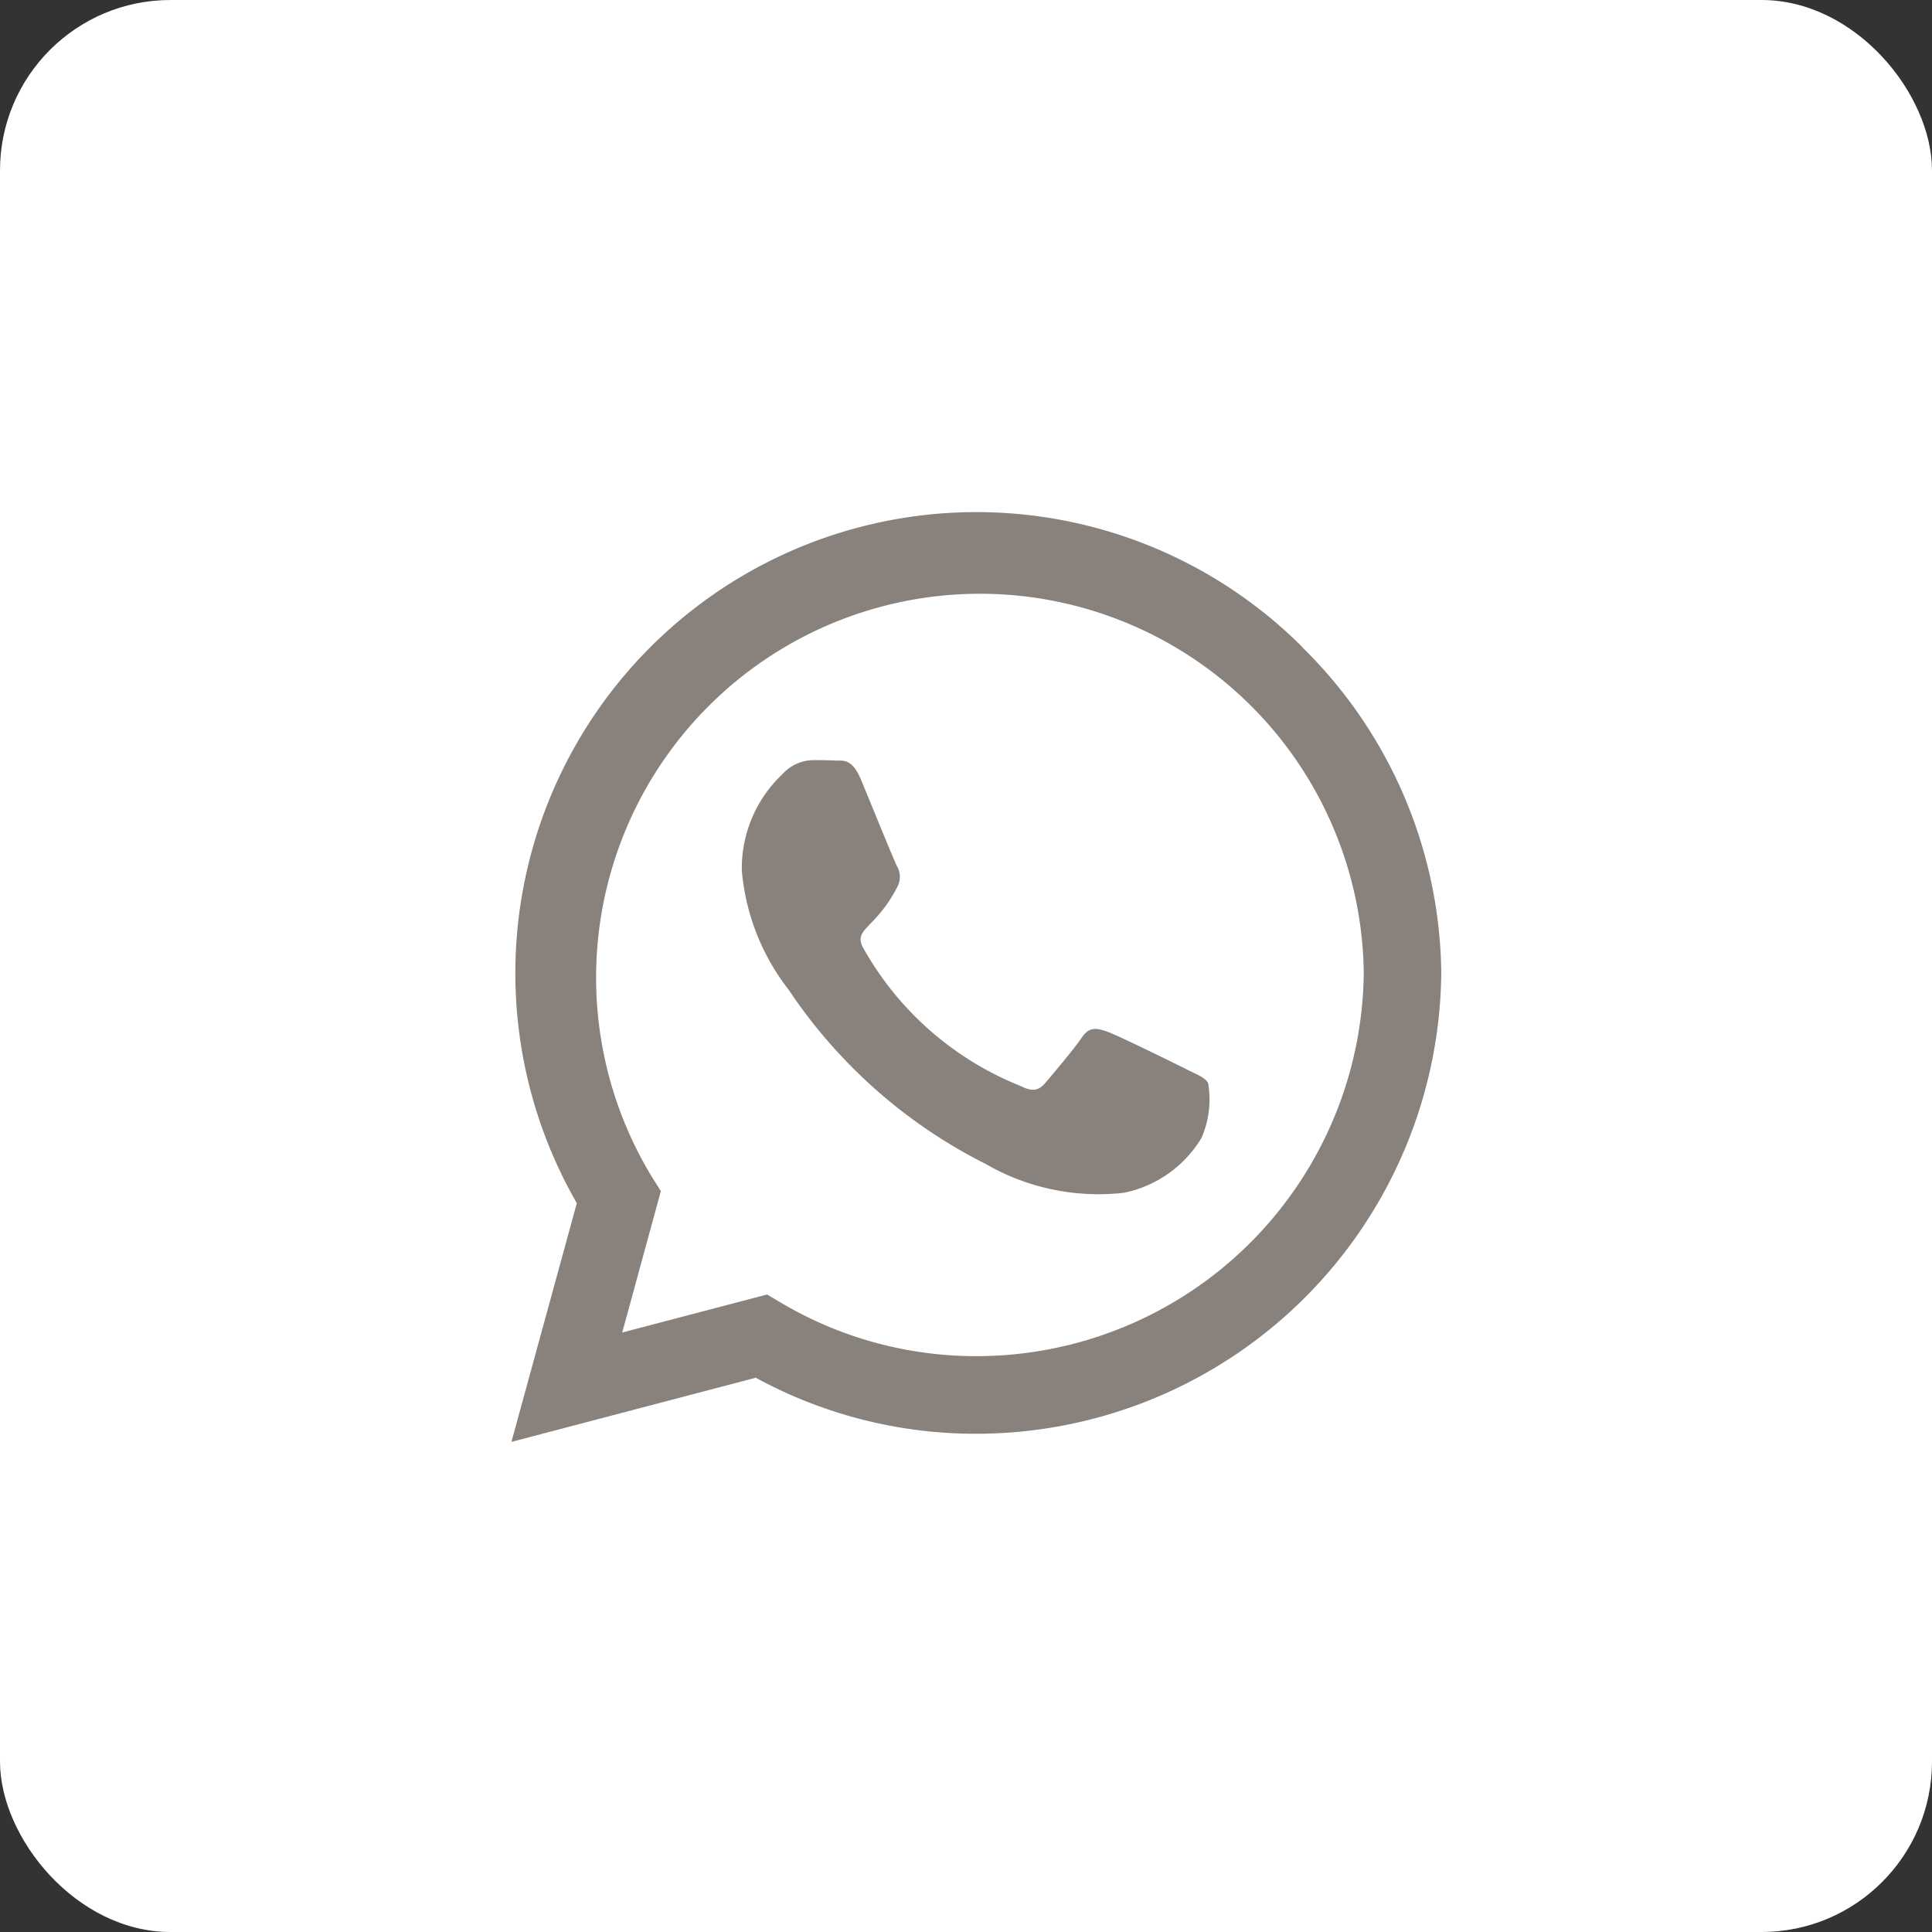
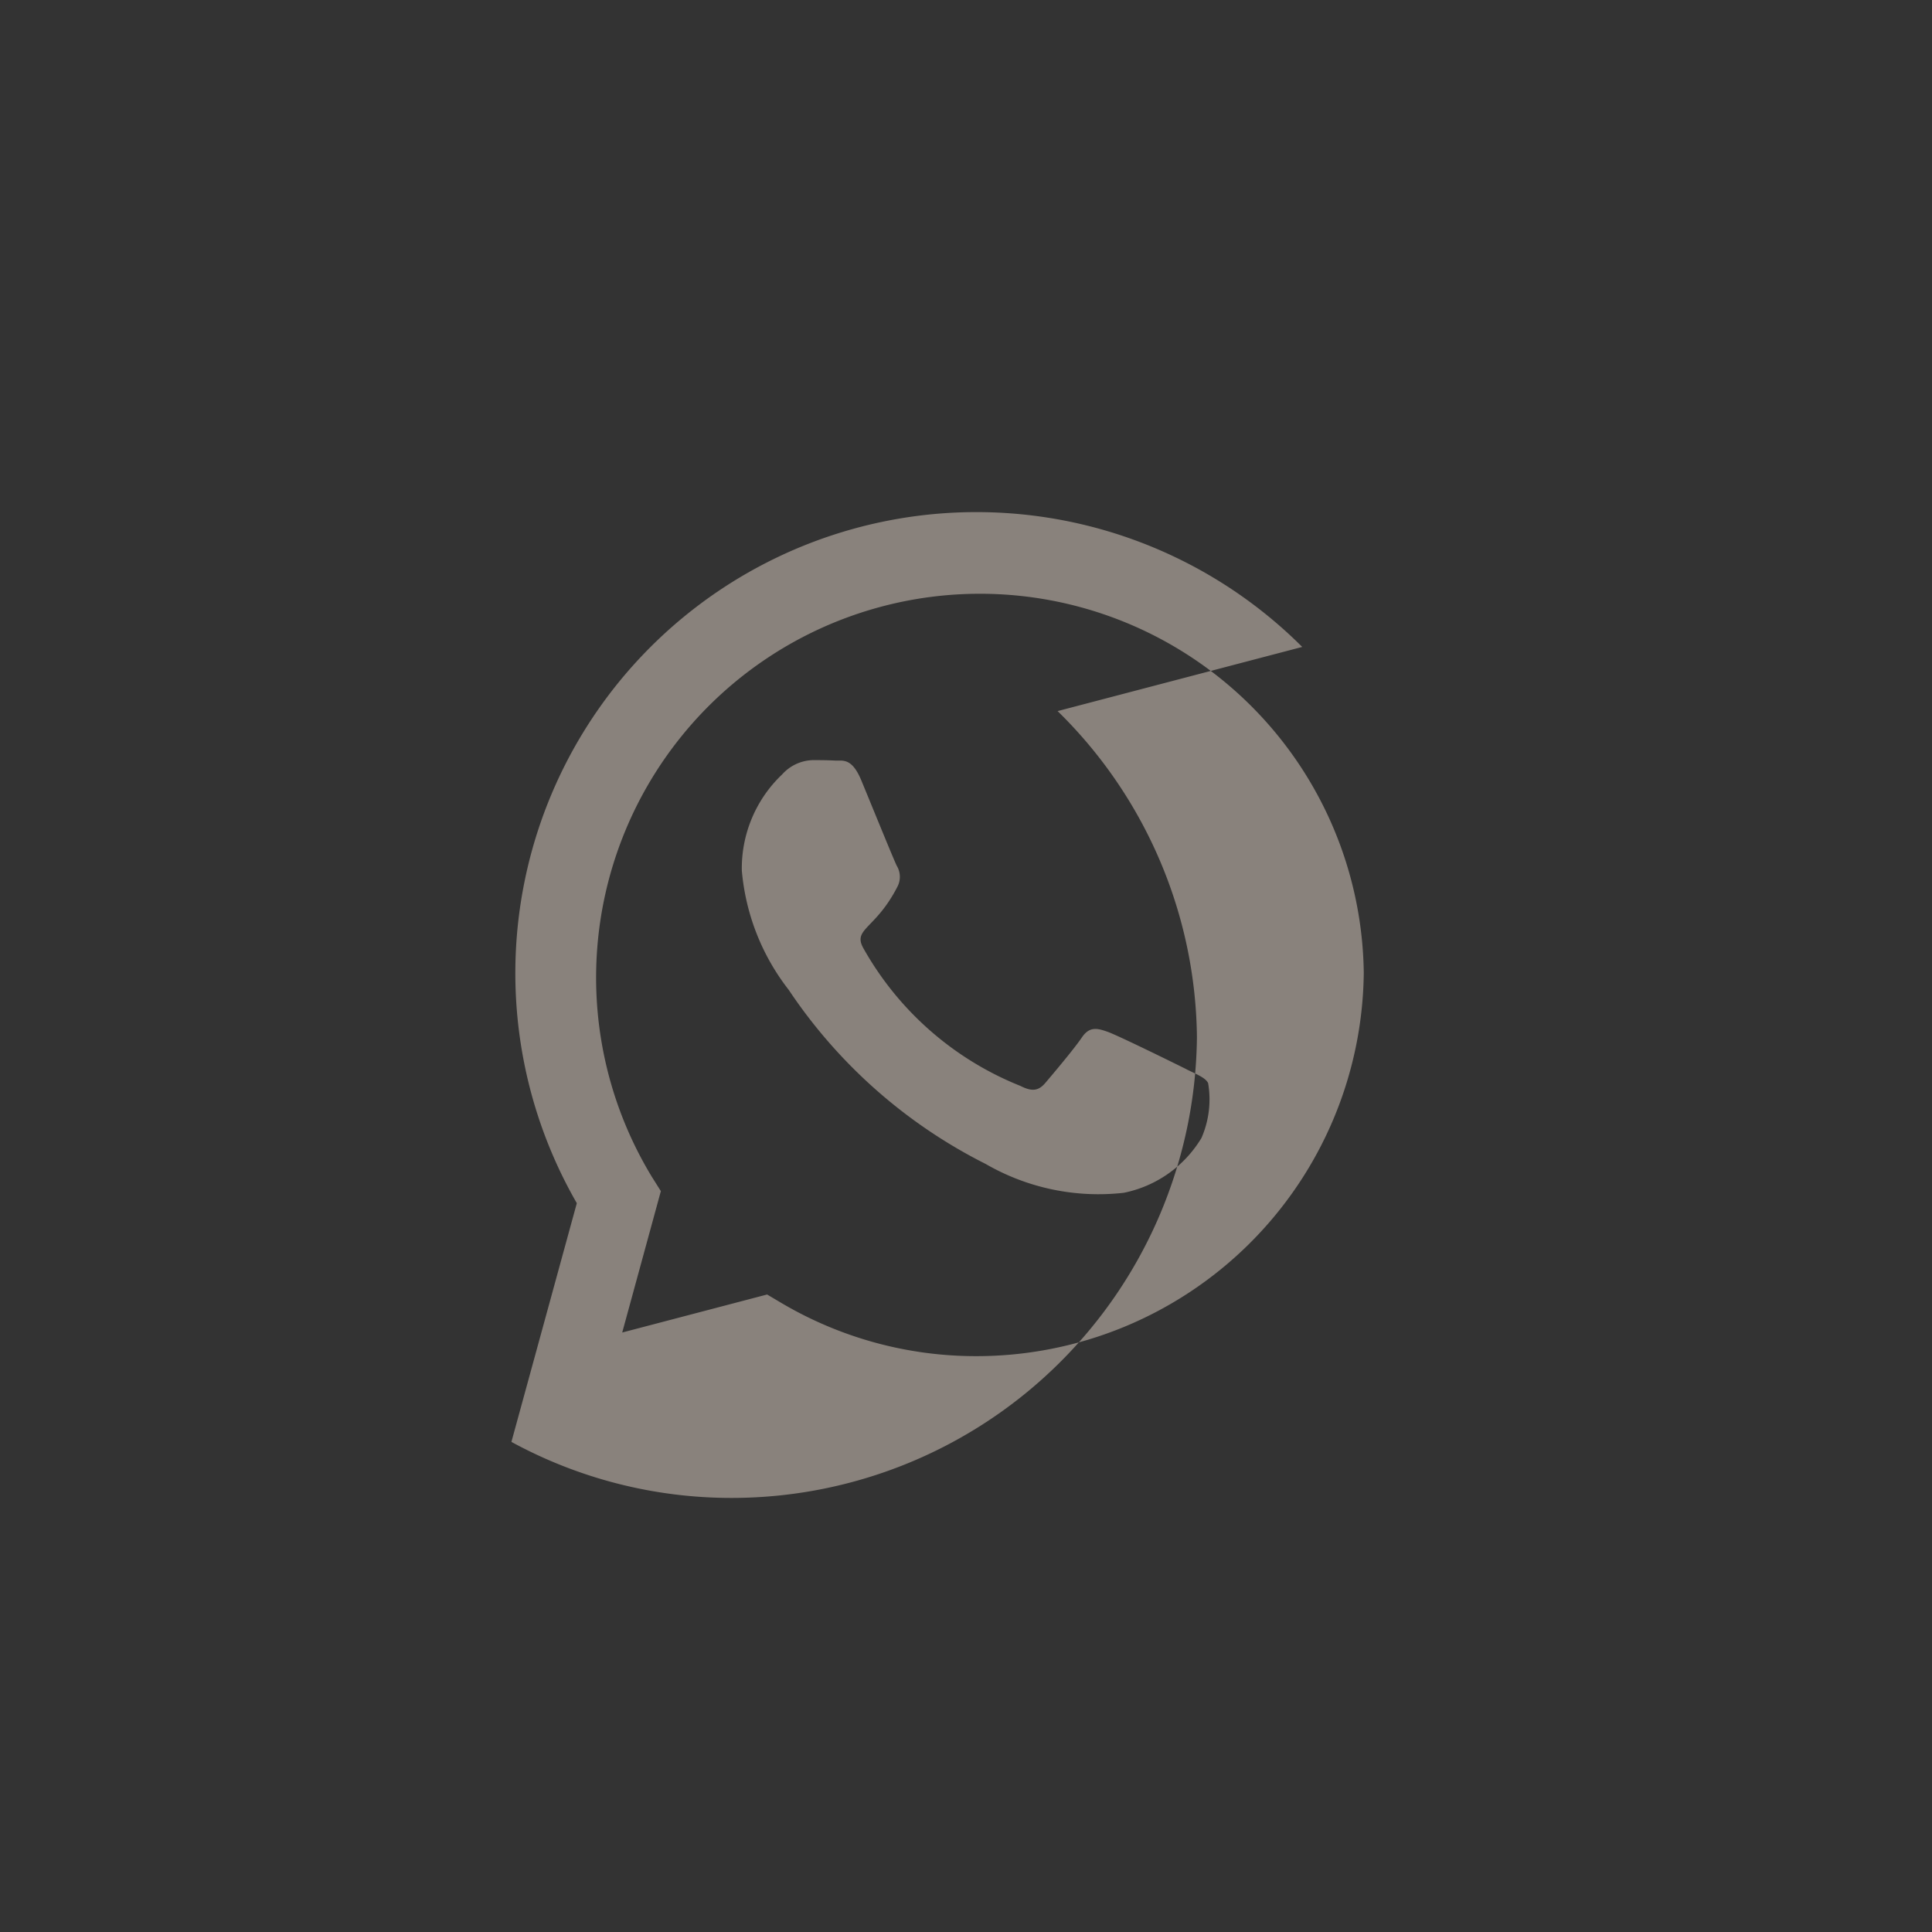
<svg xmlns="http://www.w3.org/2000/svg" width="34" height="34" viewBox="0 0 34 34">
  <rect x="0" y="0" width="34" height="34" fill="#333333" stroke="none" />
  <g id="Group_72" data-name="Group 72" transform="translate(-1237 -380)">
-     <rect id="Rectangle_141" data-name="Rectangle 141" width="34" height="34" rx="3" transform="translate(1237 380)" fill="#fff" />
-     <path id="Icon_awesome-whatsapp" data-name="Icon awesome-whatsapp" d="M13.917,4.628A8.114,8.114,0,0,0,1.151,14.417L0,18.618l4.3-1.129a8.086,8.086,0,0,0,3.876.986h0a8.189,8.189,0,0,0,8.188-8.111,8.143,8.143,0,0,0-2.452-5.736ZM8.18,17.109a6.73,6.73,0,0,1-3.434-.939L4.5,16.024l-2.55.669.68-2.488-.161-.256A6.755,6.755,0,1,1,15,10.365,6.817,6.817,0,0,1,8.18,17.109Zm3.7-5.049c-.2-.1-1.2-.592-1.385-.658s-.322-.1-.457.1-.522.658-.643.8-.237.153-.438.051A5.517,5.517,0,0,1,6.2,9.941c-.208-.358.208-.332.6-1.107a.376.376,0,0,0-.018-.354c-.051-.1-.457-1.1-.625-1.505s-.332-.34-.457-.347S5.44,6.62,5.305,6.62a.751.751,0,0,0-.541.252,2.277,2.277,0,0,0-.709,1.692,3.97,3.97,0,0,0,.826,2.1,9.056,9.056,0,0,0,3.464,3.062,3.966,3.966,0,0,0,2.433.508,2.076,2.076,0,0,0,1.366-.965,1.7,1.7,0,0,0,.117-.965C12.214,12.21,12.079,12.159,11.878,12.06Z" transform="translate(1246 386.757)" fill="#89827c" />
+     <path id="Icon_awesome-whatsapp" data-name="Icon awesome-whatsapp" d="M13.917,4.628A8.114,8.114,0,0,0,1.151,14.417L0,18.618a8.086,8.086,0,0,0,3.876.986h0a8.189,8.189,0,0,0,8.188-8.111,8.143,8.143,0,0,0-2.452-5.736ZM8.18,17.109a6.73,6.73,0,0,1-3.434-.939L4.5,16.024l-2.55.669.68-2.488-.161-.256A6.755,6.755,0,1,1,15,10.365,6.817,6.817,0,0,1,8.18,17.109Zm3.7-5.049c-.2-.1-1.2-.592-1.385-.658s-.322-.1-.457.1-.522.658-.643.8-.237.153-.438.051A5.517,5.517,0,0,1,6.2,9.941c-.208-.358.208-.332.6-1.107a.376.376,0,0,0-.018-.354c-.051-.1-.457-1.1-.625-1.505s-.332-.34-.457-.347S5.44,6.62,5.305,6.62a.751.751,0,0,0-.541.252,2.277,2.277,0,0,0-.709,1.692,3.97,3.97,0,0,0,.826,2.1,9.056,9.056,0,0,0,3.464,3.062,3.966,3.966,0,0,0,2.433.508,2.076,2.076,0,0,0,1.366-.965,1.7,1.7,0,0,0,.117-.965C12.214,12.21,12.079,12.159,11.878,12.06Z" transform="translate(1246 386.757)" fill="#89827c" />
  </g>
</svg>